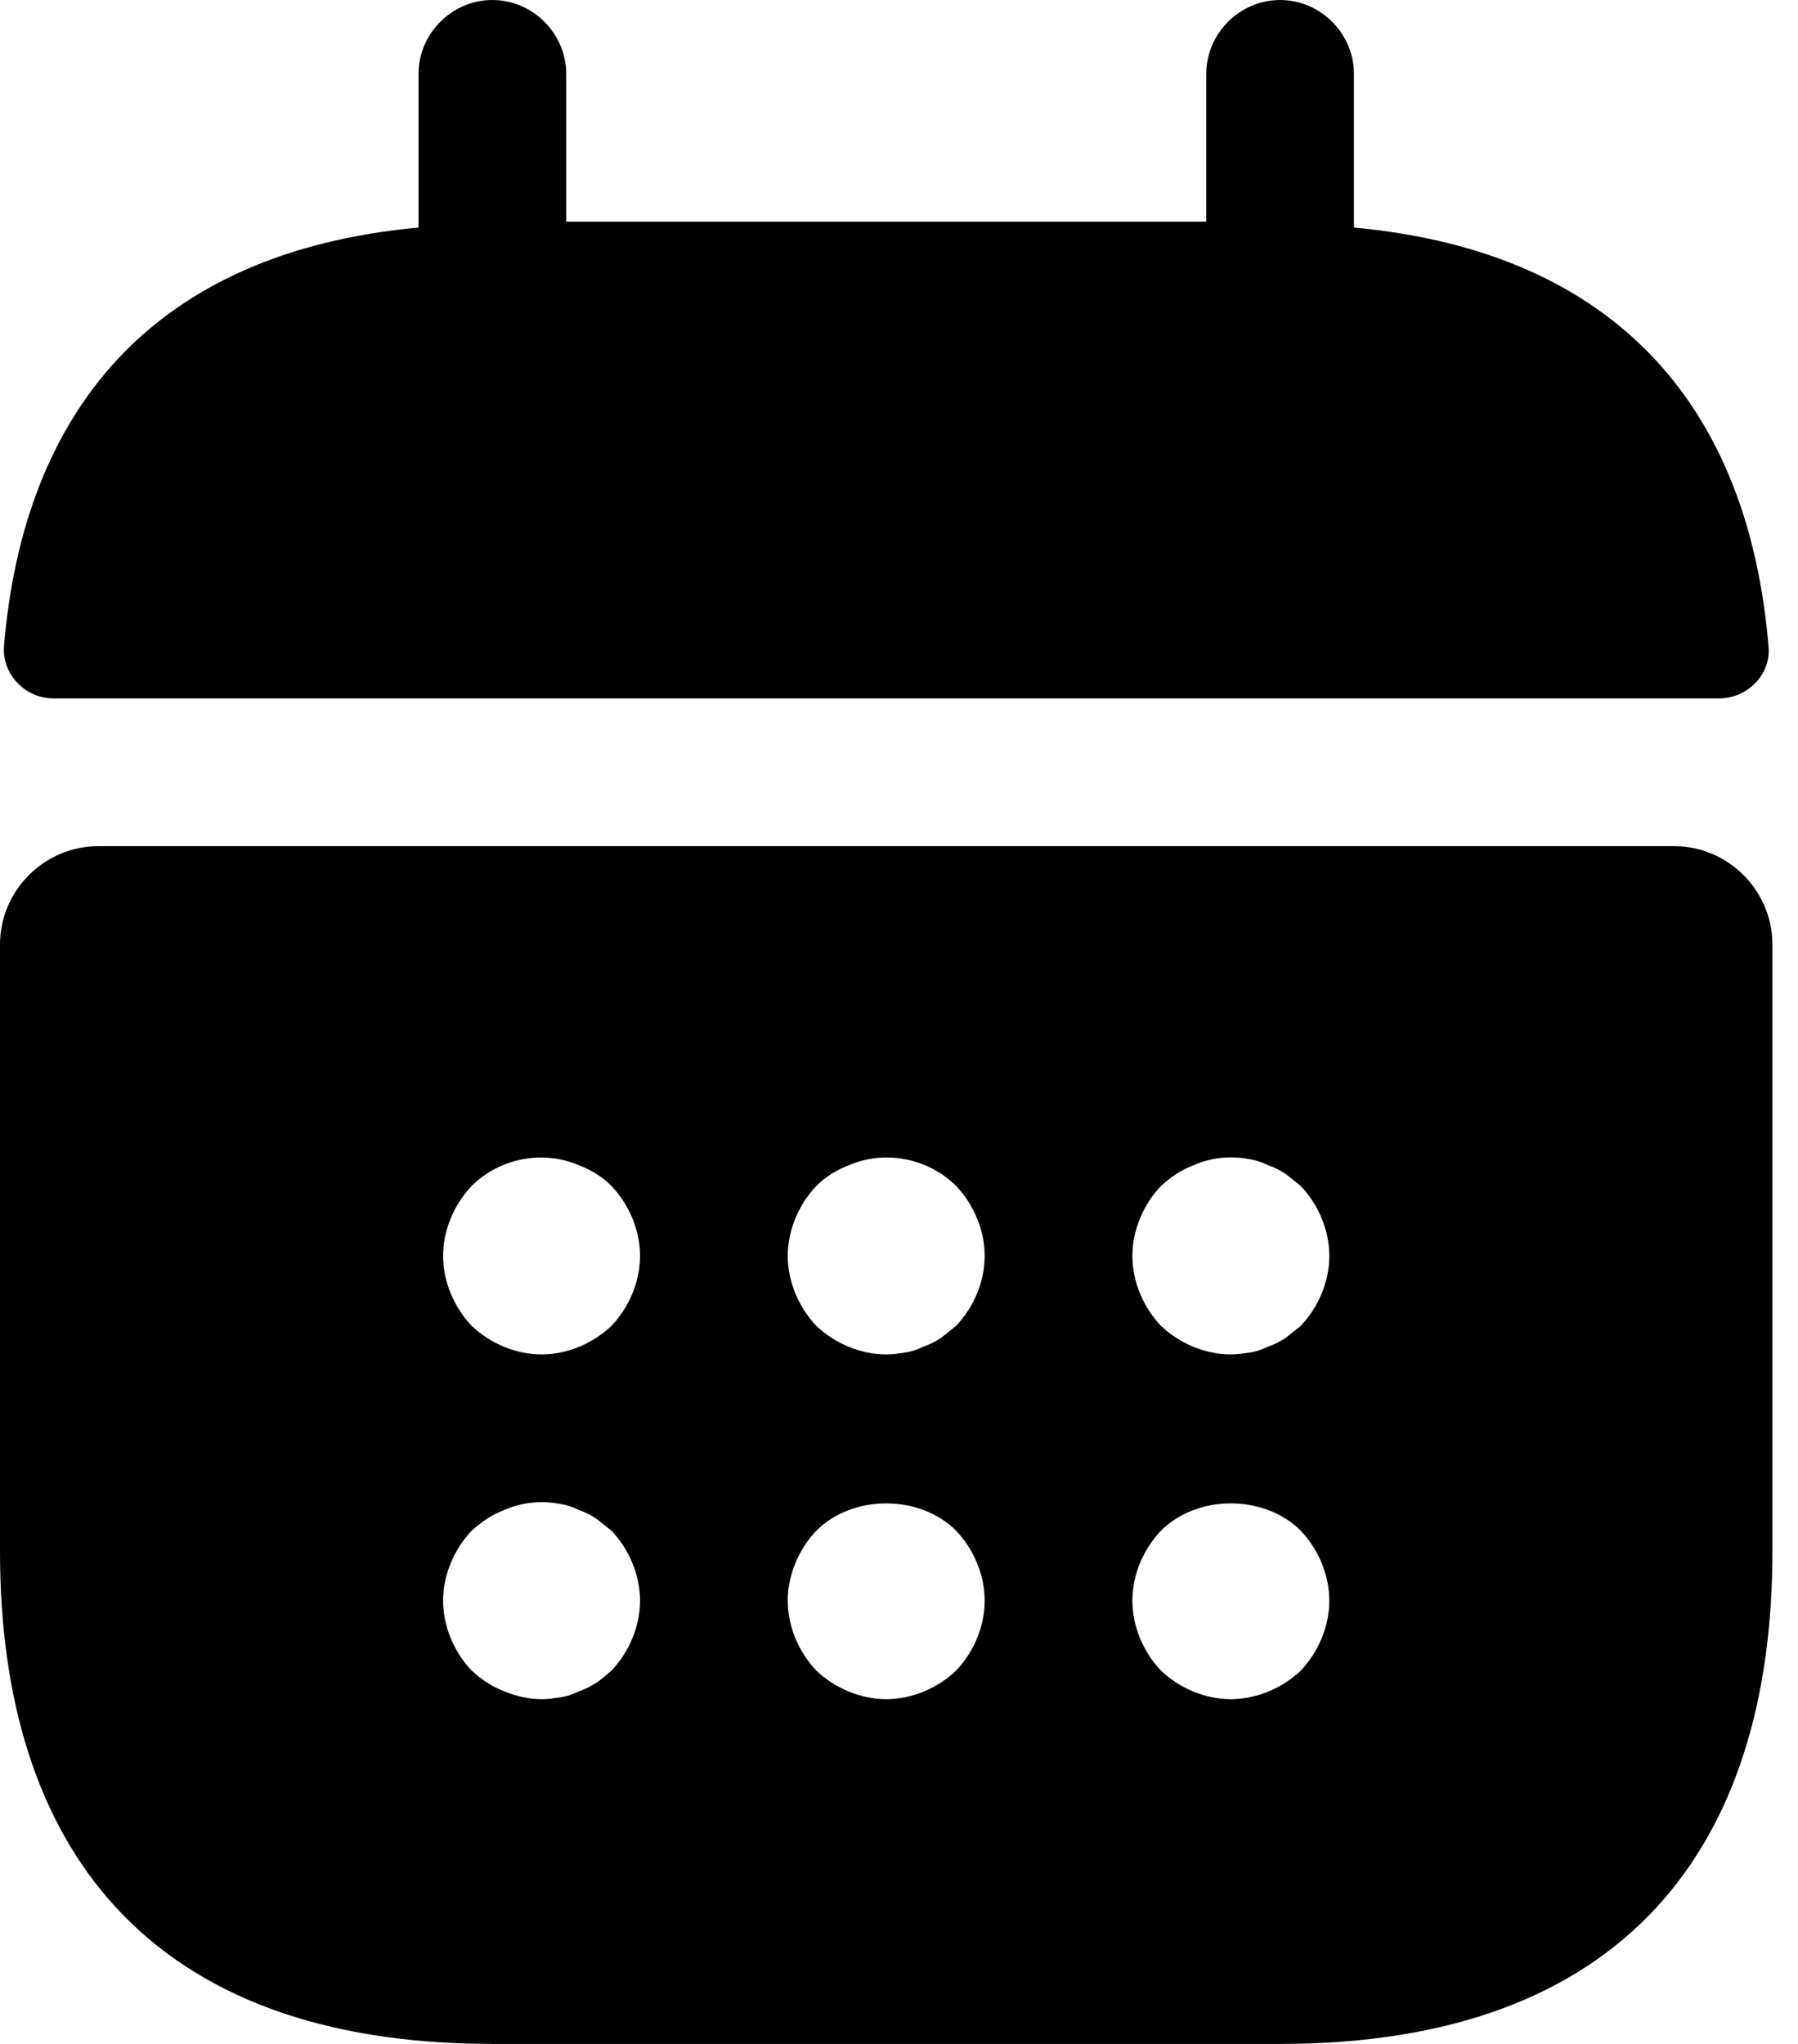
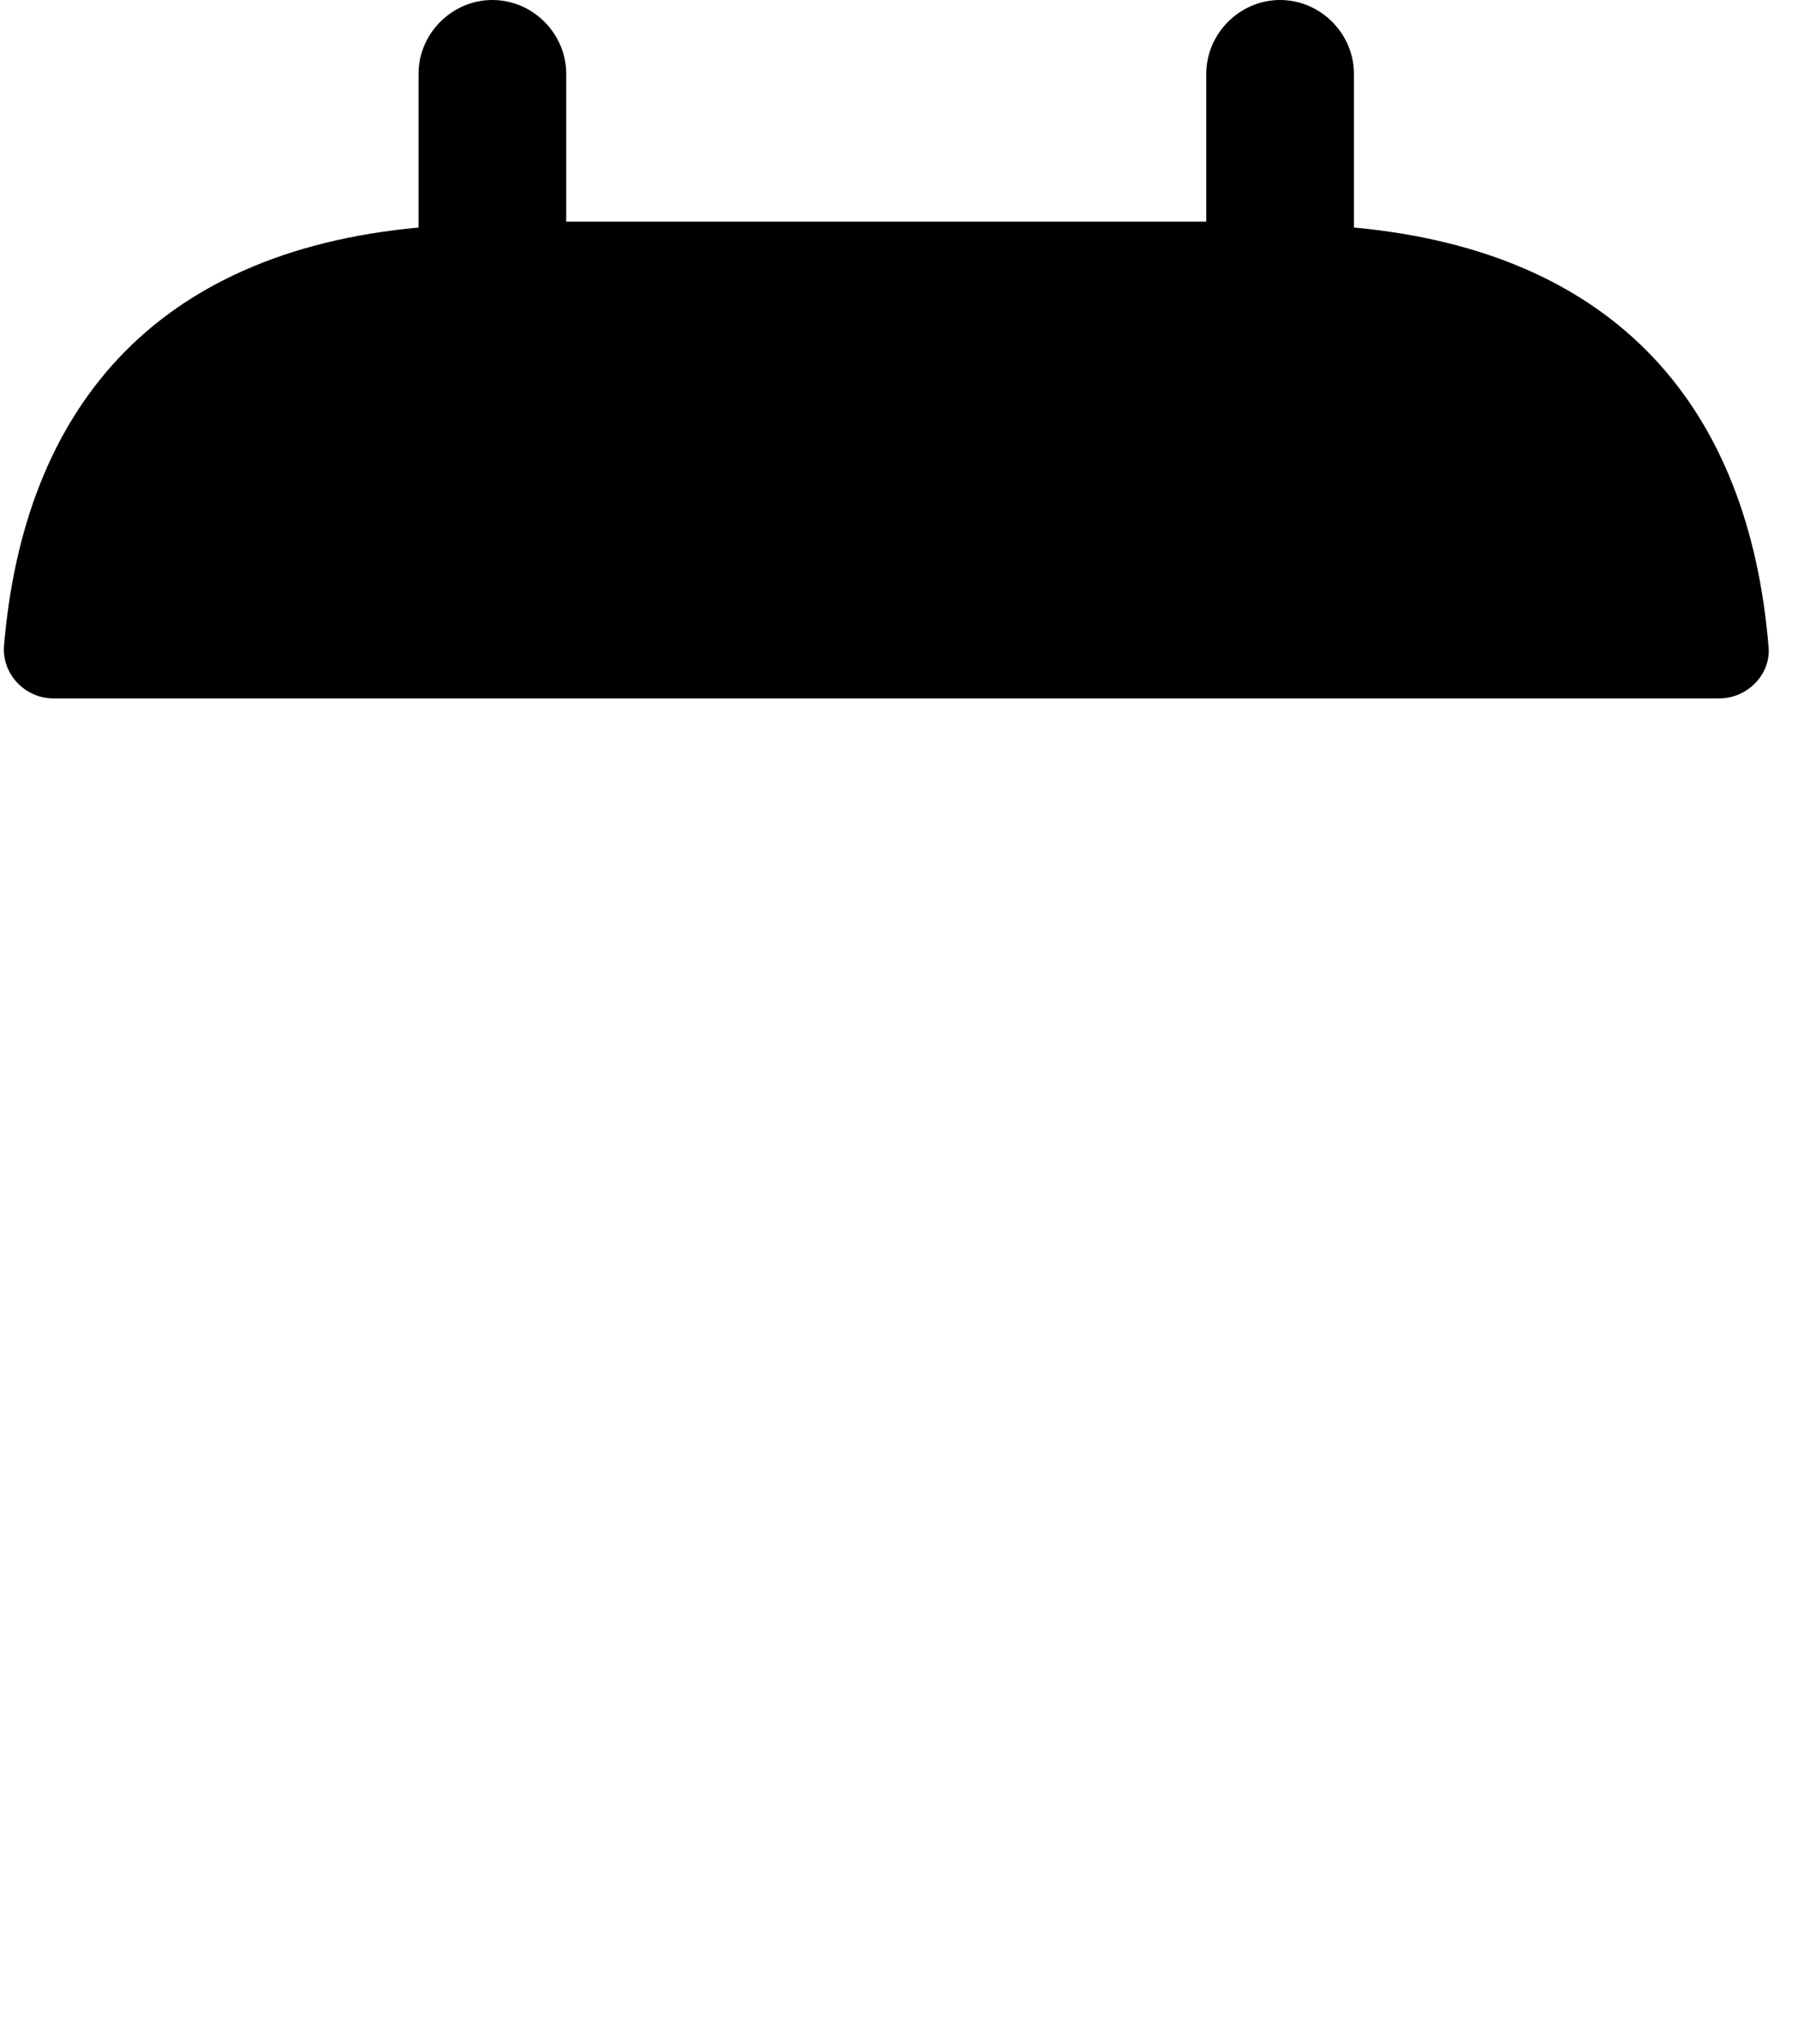
<svg xmlns="http://www.w3.org/2000/svg" width="66" height="75" viewBox="0 0 66 75" fill="none">
  <path d="M49.7 8.349V2.711C49.7 1.229 48.471 0 46.989 0C45.508 0 44.279 1.229 44.279 2.711V8.133H20.785V2.711C20.785 1.229 19.556 0 18.074 0C16.592 0 15.363 1.229 15.363 2.711V8.349C5.604 9.253 0.869 15.072 0.146 23.711C0.074 24.759 0.941 25.627 1.953 25.627H63.11C64.158 25.627 65.026 24.723 64.917 23.711C64.195 15.072 59.459 9.253 49.7 8.349Z" fill="#000000" />
-   <path d="M61.446 31.048H3.614C1.627 31.048 0 32.674 0 34.662V56.928C0 67.771 5.422 75 18.073 75H46.988C59.639 75 65.061 67.771 65.061 56.928V34.662C65.061 32.674 63.434 31.048 61.446 31.048ZM22.446 61.301C22.265 61.446 22.085 61.626 21.904 61.735C21.687 61.879 21.47 61.988 21.253 62.06C21.036 62.169 20.82 62.241 20.603 62.277C20.35 62.313 20.133 62.349 19.88 62.349C19.41 62.349 18.94 62.241 18.506 62.06C18.036 61.879 17.675 61.626 17.313 61.301C16.663 60.614 16.265 59.675 16.265 58.735C16.265 57.795 16.663 56.855 17.313 56.168C17.675 55.843 18.036 55.59 18.506 55.409C19.157 55.12 19.88 55.048 20.603 55.193C20.82 55.229 21.036 55.301 21.253 55.409C21.47 55.482 21.687 55.59 21.904 55.735C22.085 55.879 22.265 56.024 22.446 56.168C23.097 56.855 23.494 57.795 23.494 58.735C23.494 59.675 23.097 60.614 22.446 61.301ZM22.446 48.65C21.759 49.301 20.82 49.699 19.88 49.699C18.94 49.699 18 49.301 17.313 48.65C16.663 47.964 16.265 47.024 16.265 46.084C16.265 45.144 16.663 44.205 17.313 43.518C18.326 42.506 19.916 42.18 21.253 42.759C21.723 42.939 22.121 43.192 22.446 43.518C23.097 44.205 23.494 45.144 23.494 46.084C23.494 47.024 23.097 47.964 22.446 48.65ZM35.097 61.301C34.41 61.952 33.47 62.349 32.53 62.349C31.591 62.349 30.651 61.952 29.964 61.301C29.314 60.614 28.916 59.675 28.916 58.735C28.916 57.795 29.314 56.855 29.964 56.168C31.302 54.831 33.759 54.831 35.097 56.168C35.747 56.855 36.145 57.795 36.145 58.735C36.145 59.675 35.747 60.614 35.097 61.301ZM35.097 48.65C34.916 48.795 34.735 48.939 34.555 49.084C34.338 49.229 34.121 49.337 33.904 49.409C33.687 49.518 33.47 49.59 33.253 49.626C33 49.662 32.783 49.699 32.53 49.699C31.591 49.699 30.651 49.301 29.964 48.65C29.314 47.964 28.916 47.024 28.916 46.084C28.916 45.144 29.314 44.205 29.964 43.518C30.29 43.192 30.687 42.939 31.157 42.759C32.494 42.18 34.085 42.506 35.097 43.518C35.747 44.205 36.145 45.144 36.145 46.084C36.145 47.024 35.747 47.964 35.097 48.65ZM47.748 61.301C47.061 61.952 46.121 62.349 45.181 62.349C44.241 62.349 43.302 61.952 42.615 61.301C41.964 60.614 41.567 59.675 41.567 58.735C41.567 57.795 41.964 56.855 42.615 56.168C43.952 54.831 46.41 54.831 47.748 56.168C48.398 56.855 48.796 57.795 48.796 58.735C48.796 59.675 48.398 60.614 47.748 61.301ZM47.748 48.65C47.567 48.795 47.386 48.939 47.205 49.084C46.988 49.229 46.772 49.337 46.555 49.409C46.338 49.518 46.121 49.59 45.904 49.626C45.651 49.662 45.398 49.699 45.181 49.699C44.241 49.699 43.302 49.301 42.615 48.65C41.964 47.964 41.567 47.024 41.567 46.084C41.567 45.144 41.964 44.205 42.615 43.518C42.976 43.192 43.338 42.939 43.808 42.759C44.458 42.469 45.181 42.397 45.904 42.542C46.121 42.578 46.338 42.65 46.555 42.759C46.772 42.831 46.988 42.939 47.205 43.084L47.748 43.518C48.398 44.205 48.796 45.144 48.796 46.084C48.796 47.024 48.398 47.964 47.748 48.65Z" fill="#000000" />
</svg>